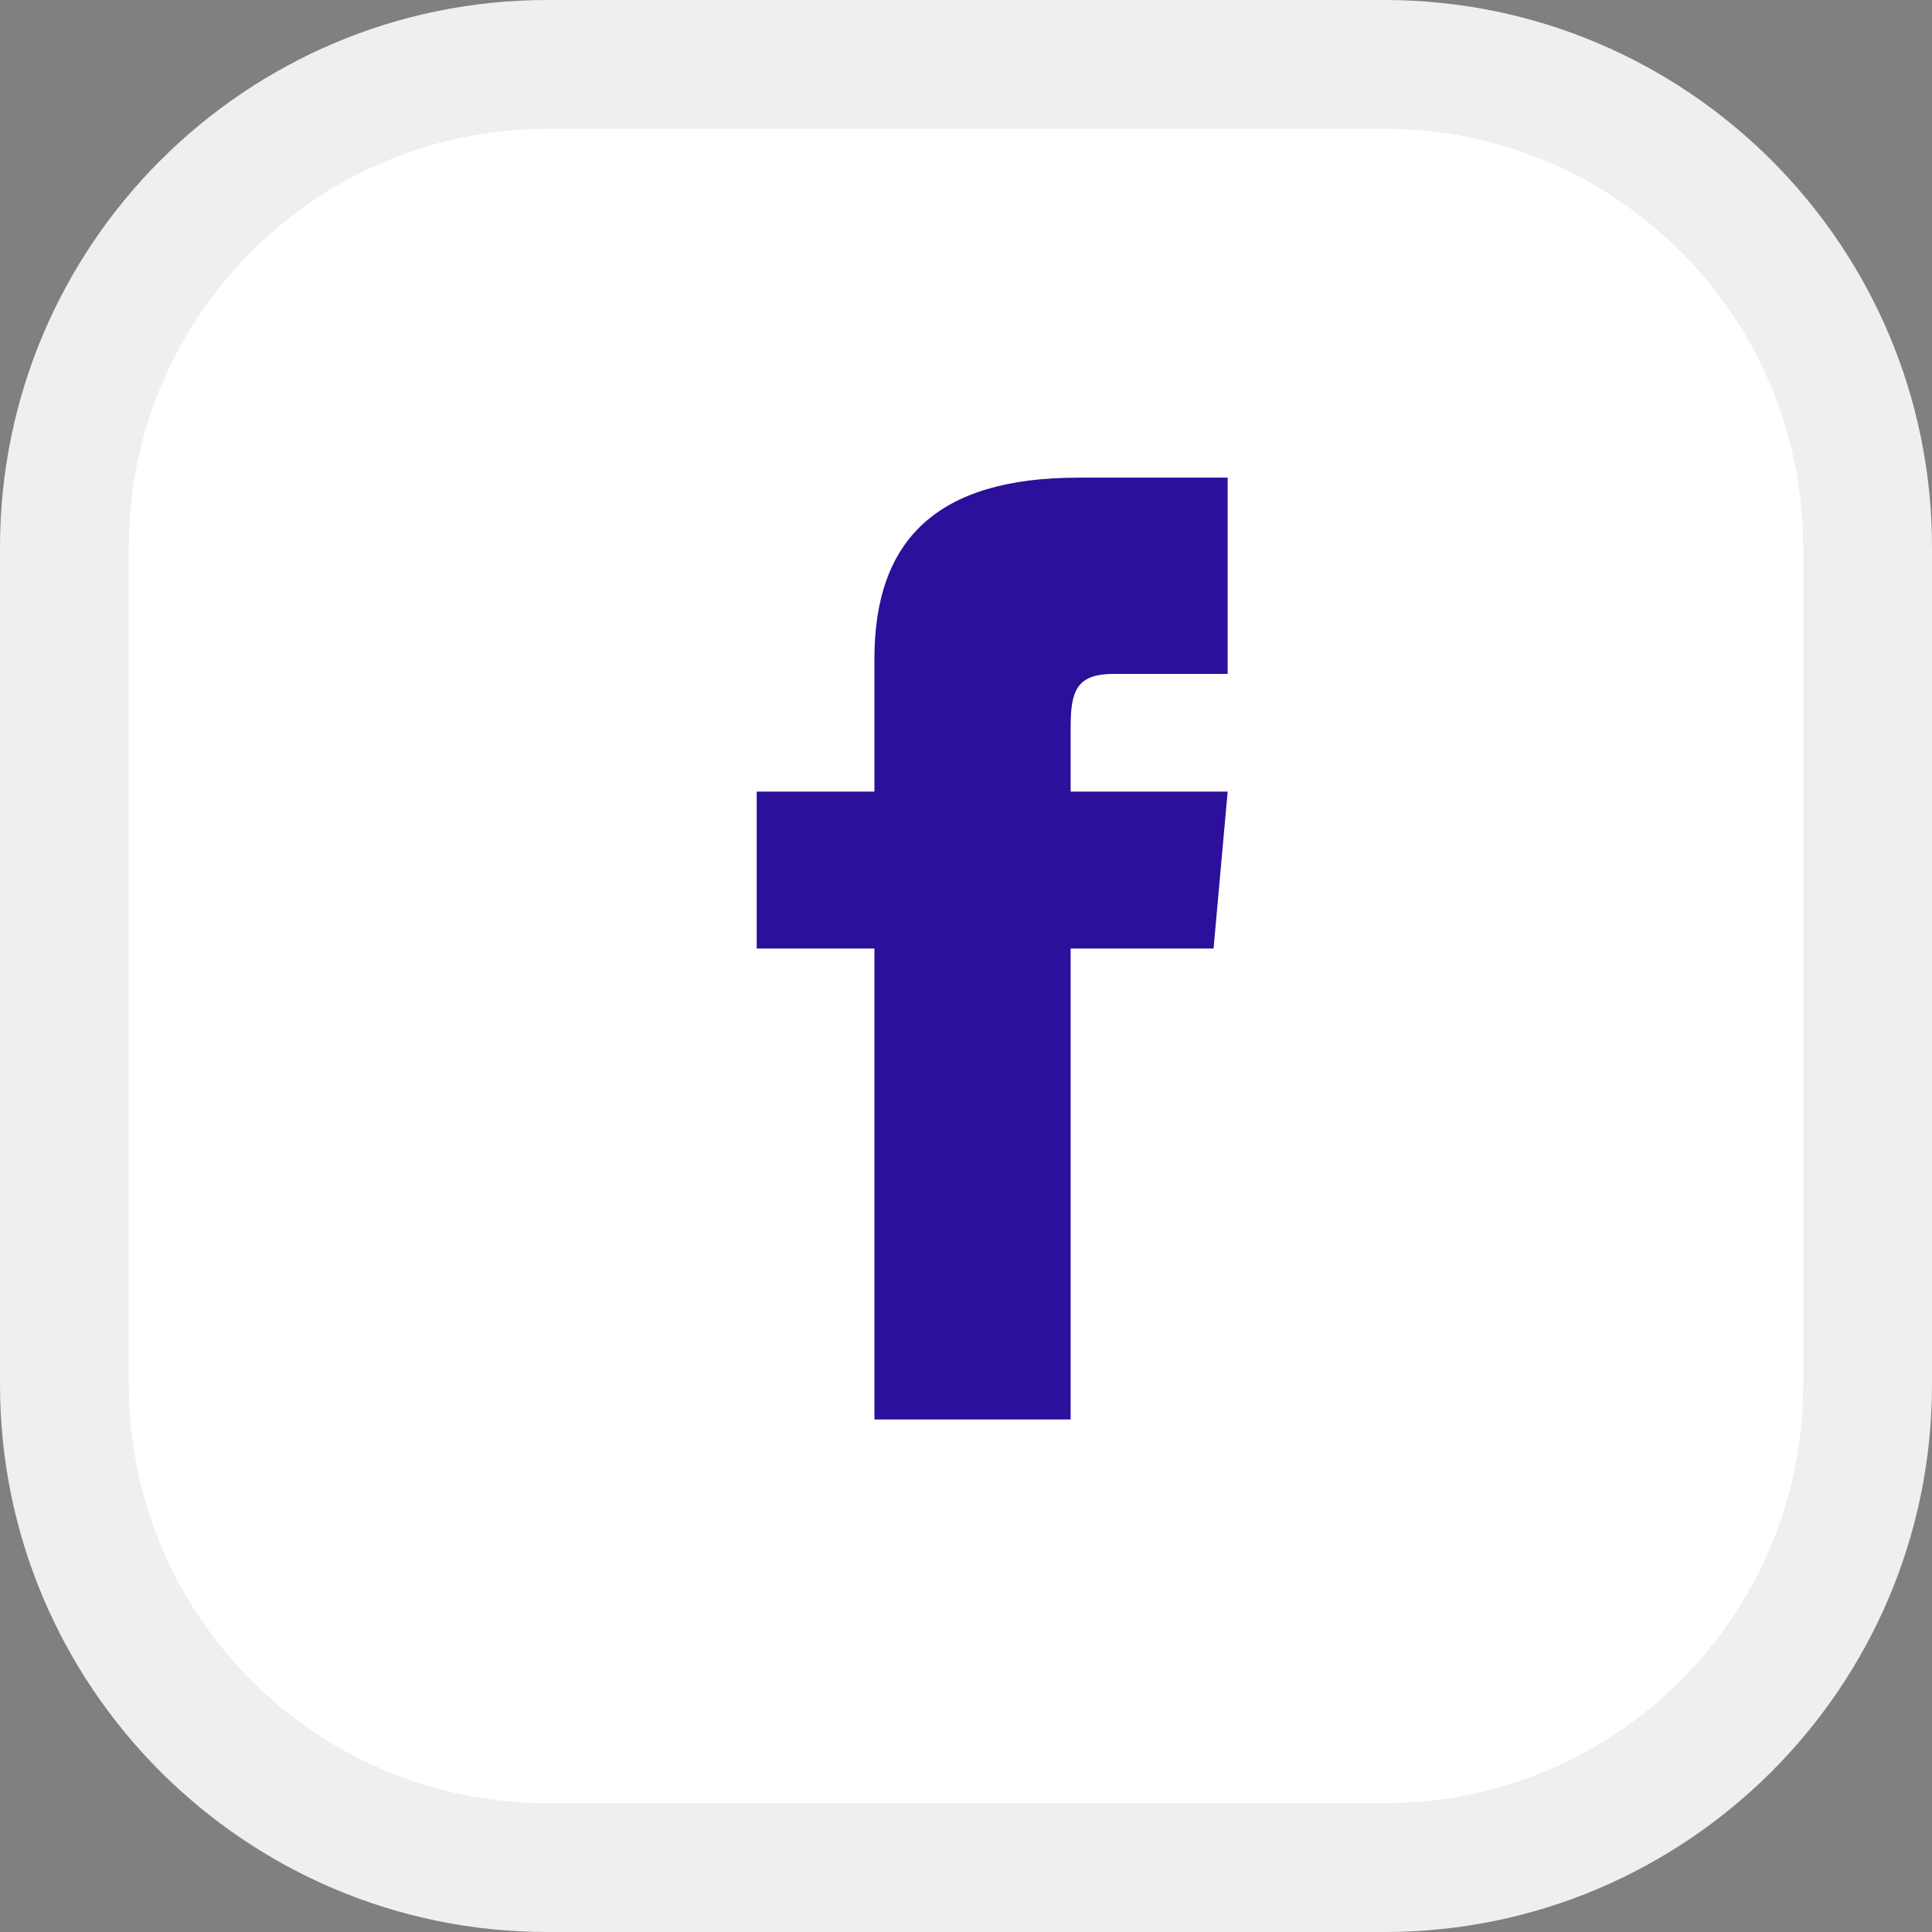
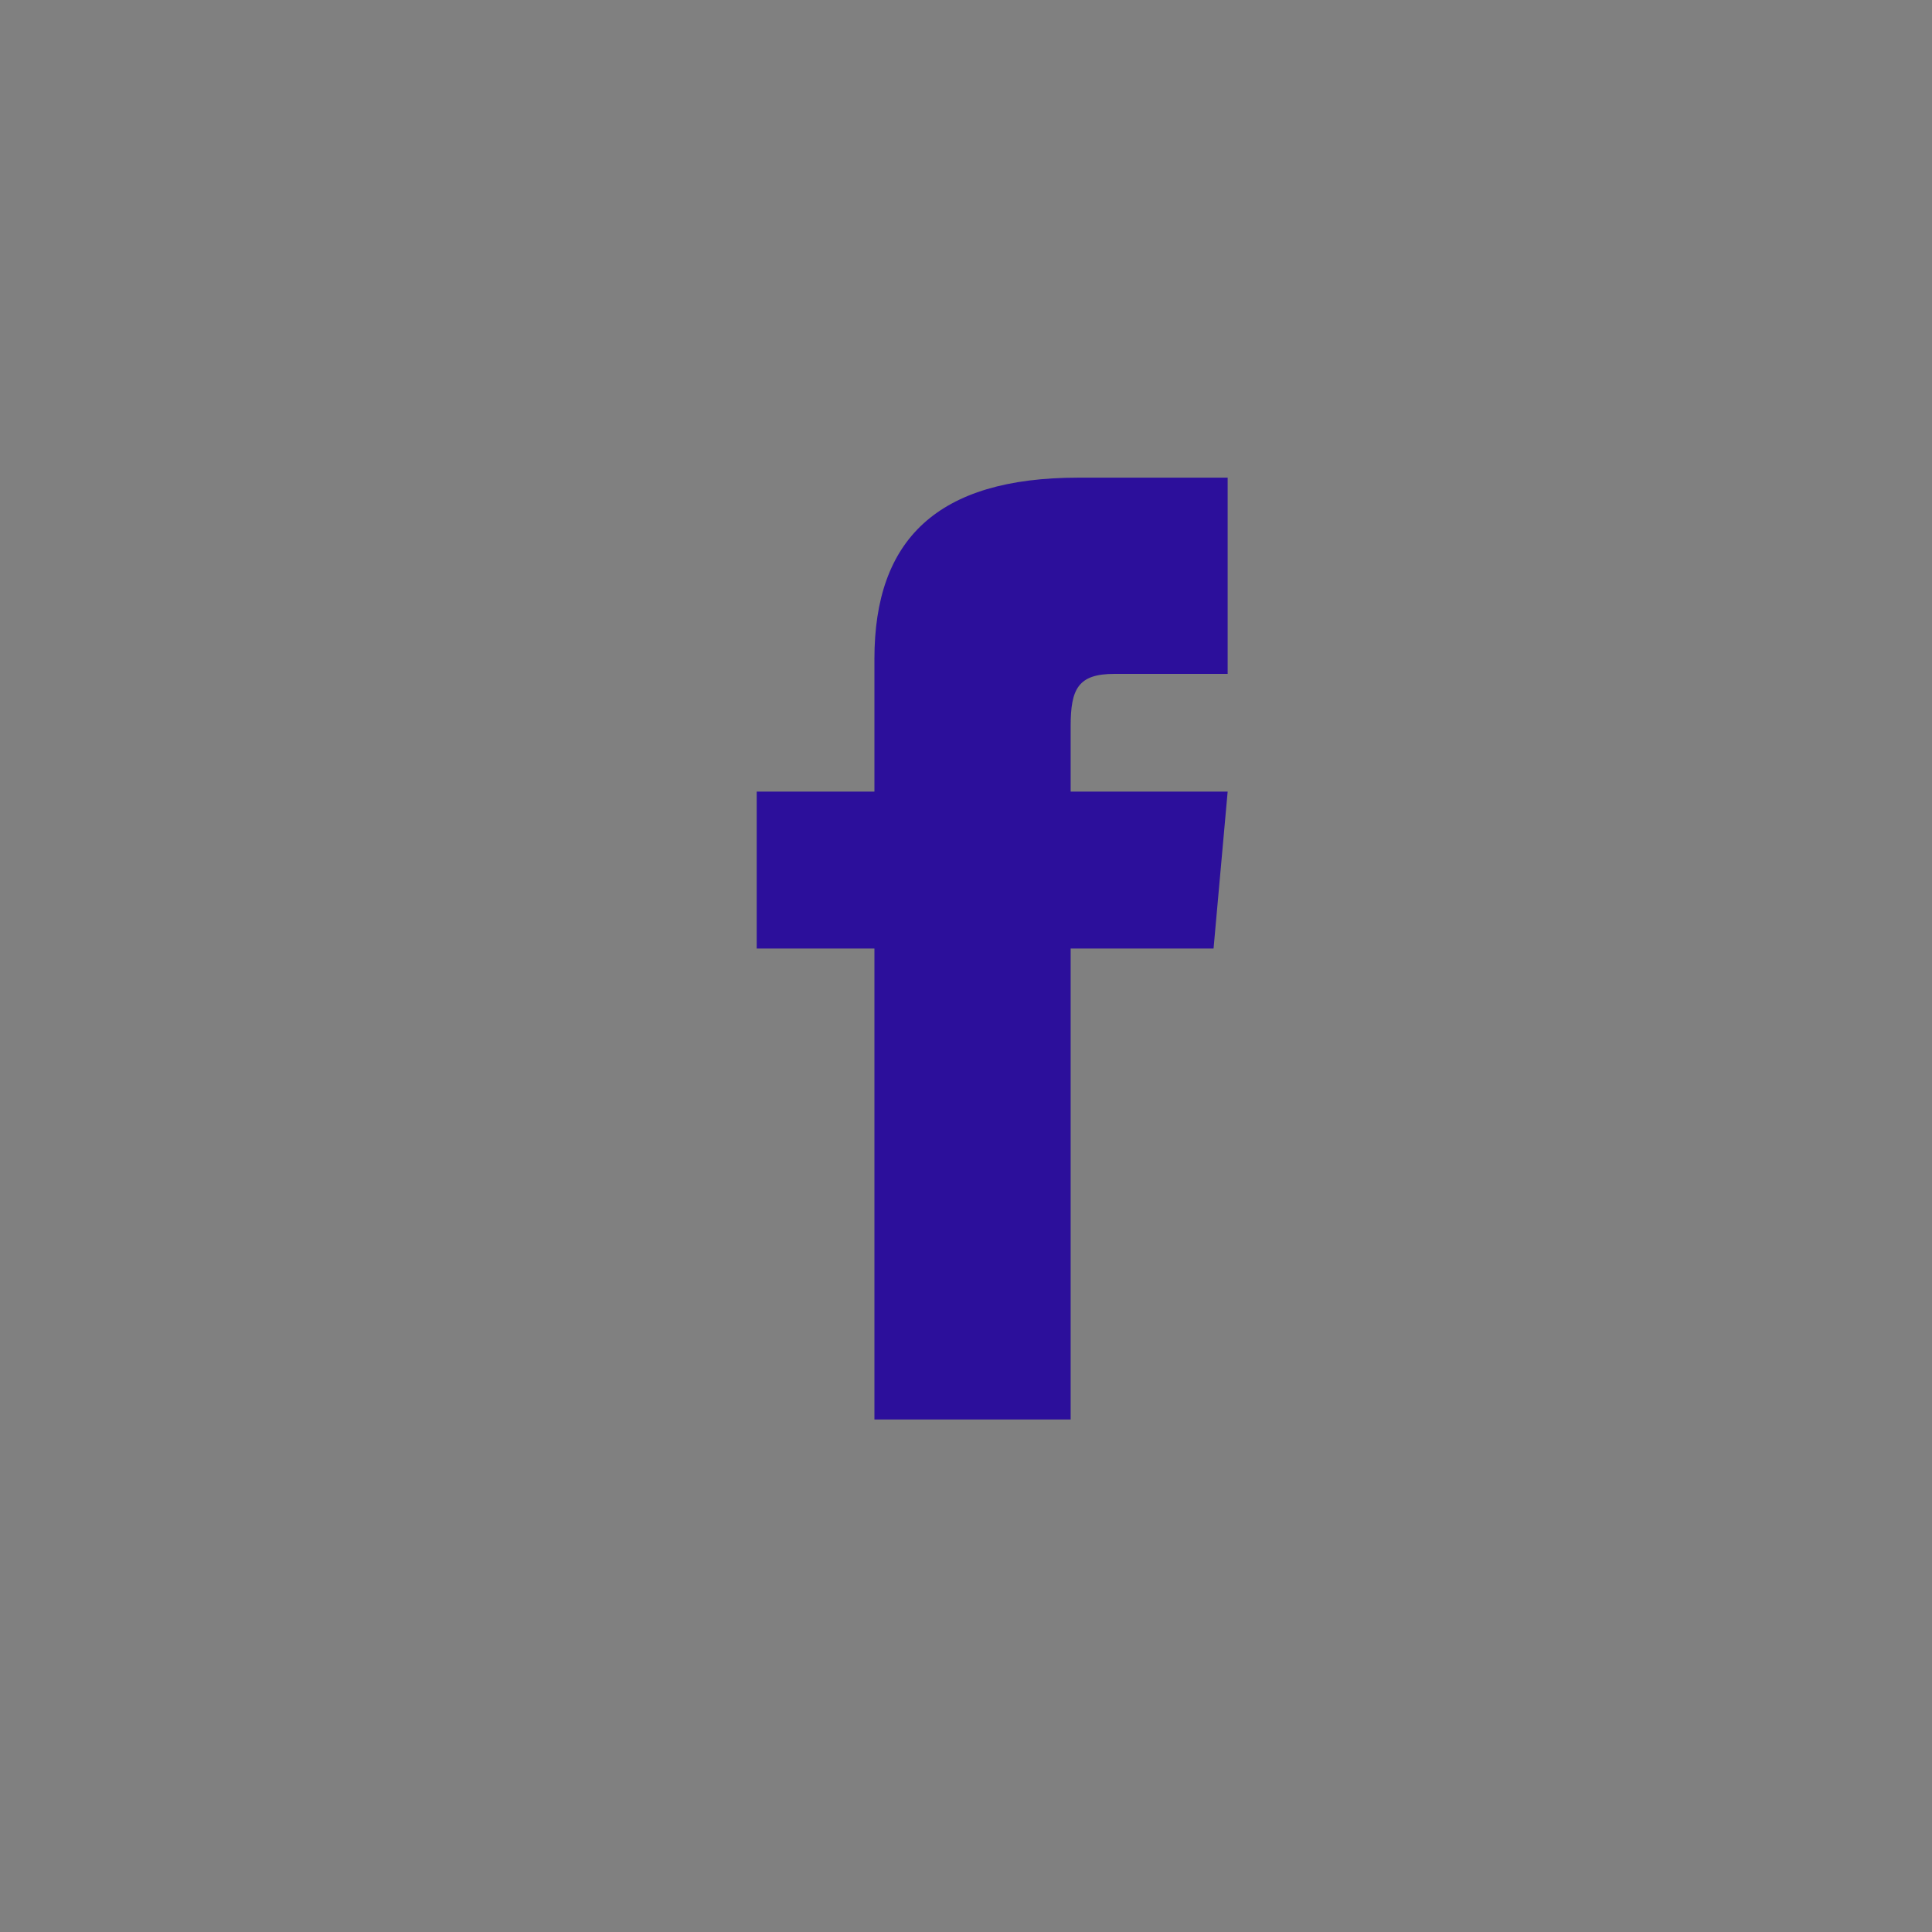
<svg xmlns="http://www.w3.org/2000/svg" width="100%" height="100%" viewBox="0 0 30 30" version="1.1" xml:space="preserve" style="fill-rule:evenodd;clip-rule:evenodd;">
  <rect x="0" y="0" width="30" height="30" fill="#808080" stroke="none" />
-   <path d="M29,8.5L29,21.5C29,25.639 25.639,29 21.5,29L8.5,29C4.361,29 1,25.639 1,21.5L1,8.5C1,4.361 4.361,1 8.5,1L21.5,1C25.639,1 29,4.361 29,8.5Z" style="fill:white;stroke:rgb(239,239,240);stroke-width:2px;" />
  <path d="M13.578,12.292L11.75,12.292L11.75,14.729L13.578,14.729L13.578,22.042L16.625,22.042L16.625,14.729L18.844,14.729L19.063,12.292L16.625,12.292L16.625,11.276C16.625,10.694 16.742,10.464 17.305,10.464L19.063,10.464L19.063,7.417L16.742,7.417C14.551,7.417 13.578,8.381 13.578,10.229L13.578,12.292Z" style="fill:rgb(44,15,155);fill-rule:nonzero;" />
</svg>